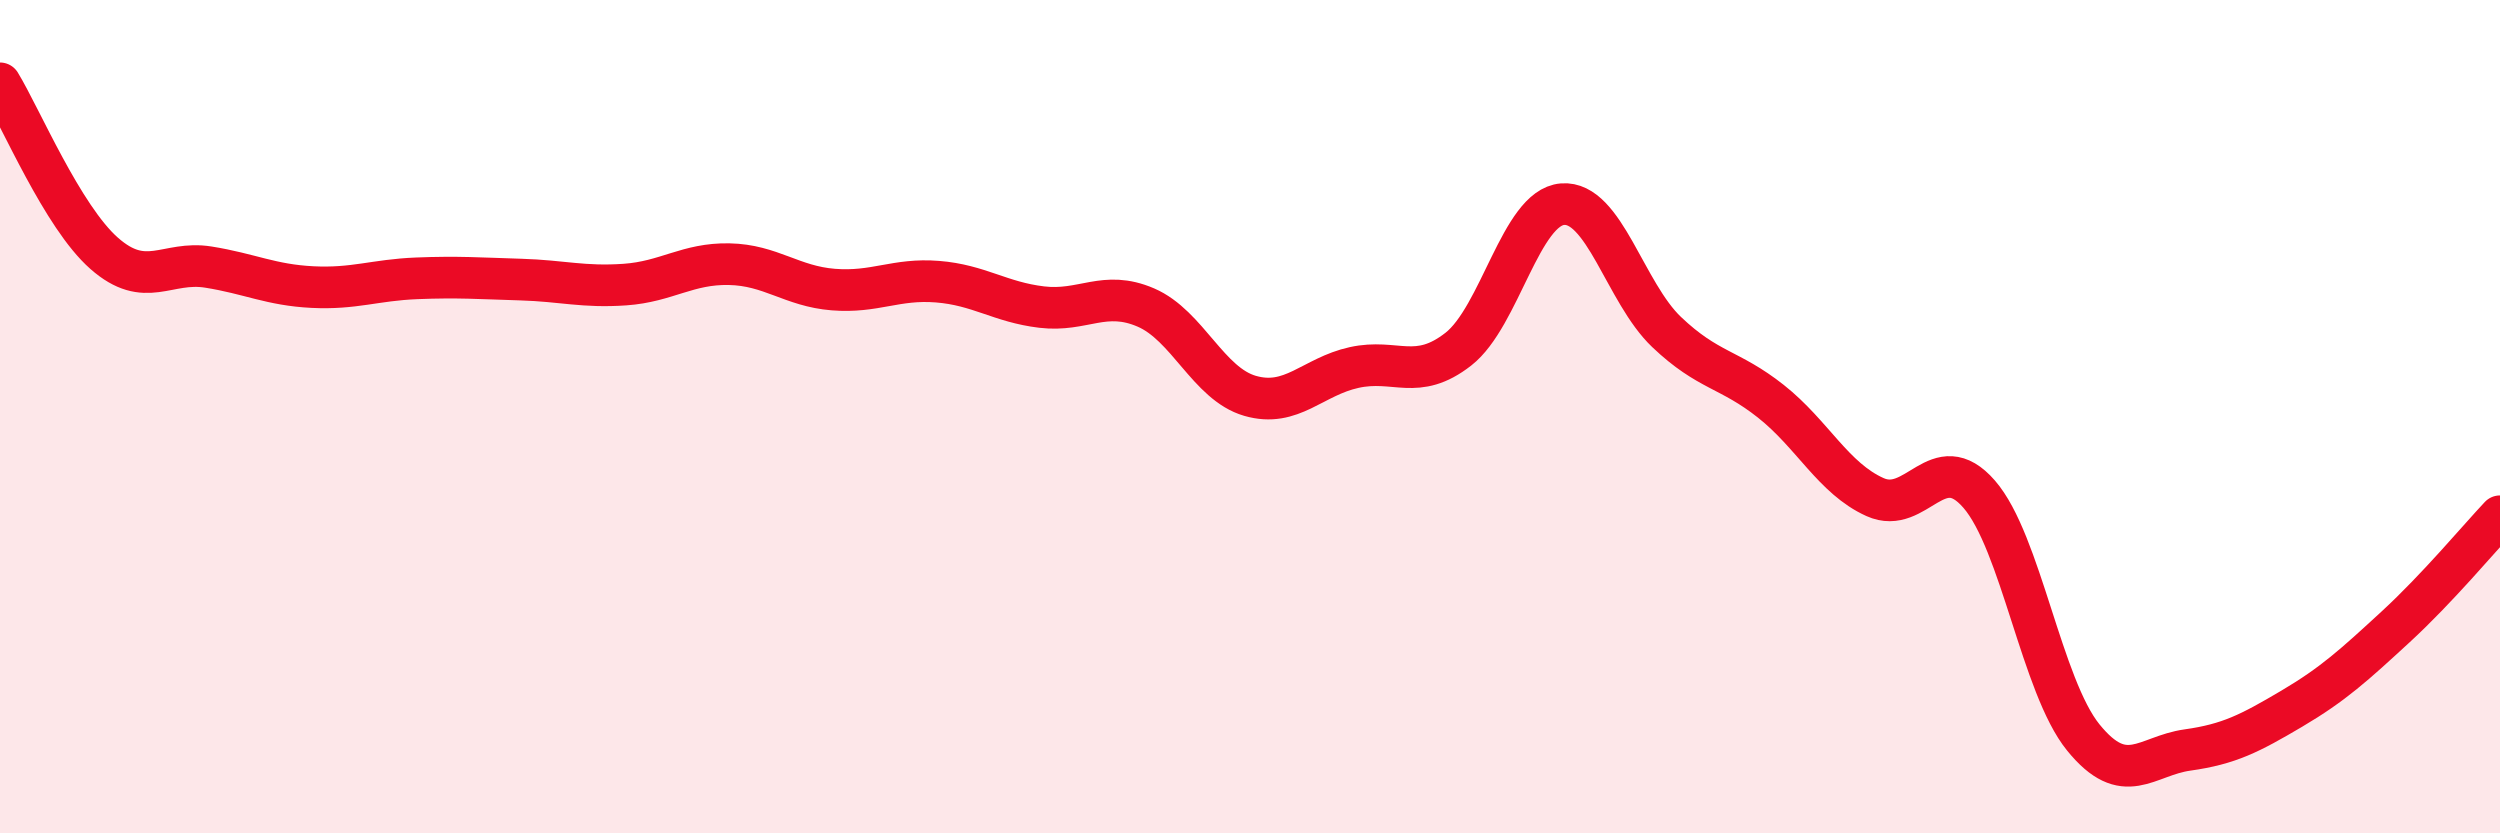
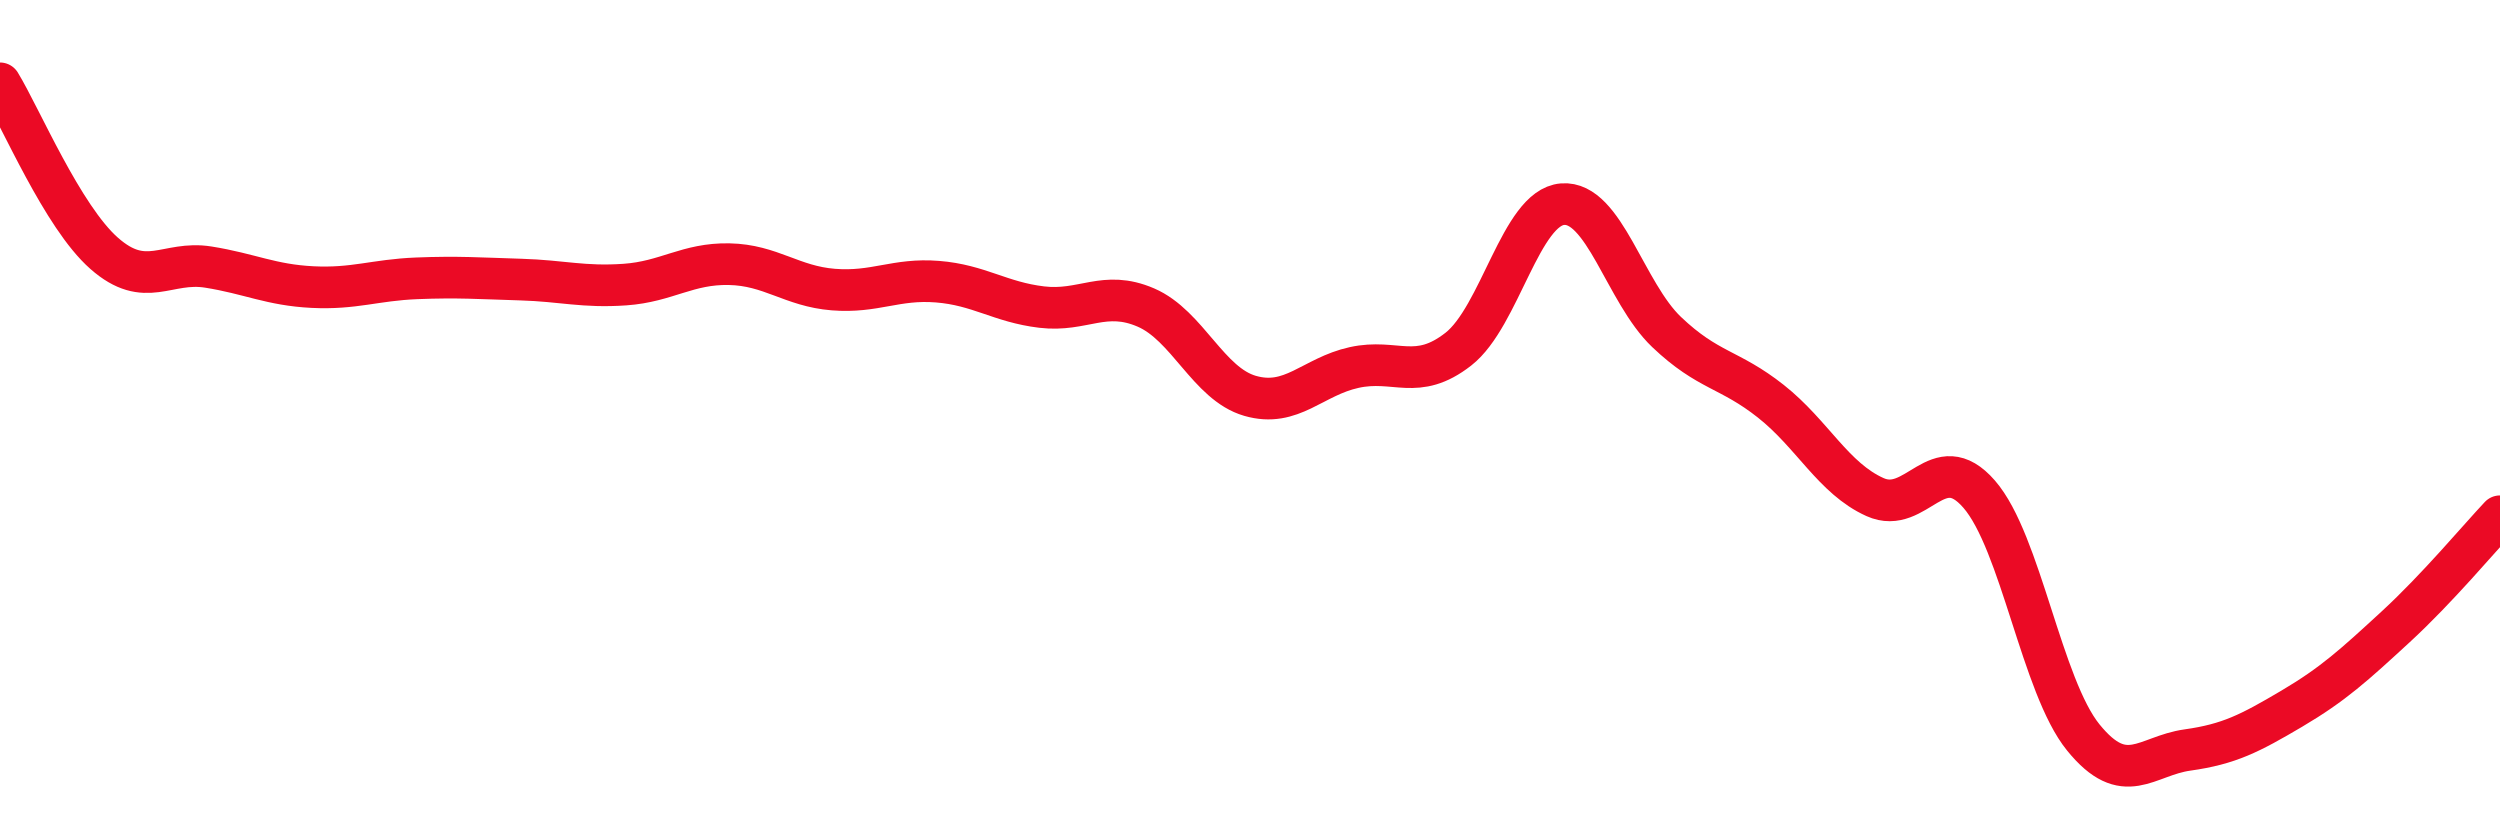
<svg xmlns="http://www.w3.org/2000/svg" width="60" height="20" viewBox="0 0 60 20">
-   <path d="M 0,2 C 0.5,2.82 1.5,5.2 2.5,6.08 C 3.5,6.96 4,6.25 5,6.41 C 6,6.57 6.5,6.84 7.5,6.89 C 8.5,6.94 9,6.72 10,6.68 C 11,6.64 11.5,6.68 12.5,6.71 C 13.5,6.74 14,6.9 15,6.83 C 16,6.76 16.5,6.32 17.5,6.34 C 18.5,6.36 19,6.87 20,6.95 C 21,7.03 21.5,6.68 22.5,6.76 C 23.5,6.84 24,7.25 25,7.37 C 26,7.49 26.5,6.95 27.5,7.38 C 28.5,7.81 29,9.21 30,9.5 C 31,9.79 31.5,9.04 32.5,8.82 C 33.5,8.6 34,9.16 35,8.38 C 36,7.6 36.5,4.98 37.5,4.9 C 38.5,4.82 39,7.02 40,7.97 C 41,8.92 41.5,8.84 42.5,9.63 C 43.5,10.42 44,11.48 45,11.93 C 46,12.38 46.5,10.71 47.5,11.86 C 48.5,13.01 49,16.47 50,17.7 C 51,18.93 51.5,18.14 52.5,18 C 53.5,17.86 54,17.6 55,17.01 C 56,16.42 56.5,15.96 57.5,15.04 C 58.5,14.12 59.5,12.92 60,12.39L60 20L0 20Z" fill="#EB0A25" opacity="0.1" stroke-linecap="round" stroke-linejoin="round" />
  <path d="M 0,2 C 0.5,2.82 1.5,5.2 2.5,6.08 C 3.5,6.96 4,6.25 5,6.41 C 6,6.57 6.5,6.84 7.5,6.89 C 8.5,6.94 9,6.72 10,6.68 C 11,6.64 11.5,6.68 12.5,6.71 C 13.5,6.74 14,6.9 15,6.83 C 16,6.76 16.5,6.32 17.5,6.34 C 18.5,6.36 19,6.87 20,6.95 C 21,7.03 21.5,6.68 22.5,6.76 C 23.5,6.84 24,7.25 25,7.37 C 26,7.49 26.5,6.95 27.5,7.38 C 28.5,7.81 29,9.21 30,9.5 C 31,9.79 31.5,9.04 32.5,8.82 C 33.5,8.6 34,9.16 35,8.38 C 36,7.6 36.5,4.98 37.5,4.9 C 38.5,4.82 39,7.02 40,7.97 C 41,8.92 41.5,8.84 42.5,9.63 C 43.5,10.42 44,11.48 45,11.93 C 46,12.38 46.5,10.71 47.5,11.86 C 48.5,13.01 49,16.47 50,17.7 C 51,18.93 51.5,18.14 52.5,18 C 53.5,17.86 54,17.6 55,17.01 C 56,16.42 56.5,15.96 57.5,15.04 C 58.5,14.12 59.5,12.92 60,12.39" stroke="#EB0A25" stroke-width="1" fill="none" stroke-linecap="round" stroke-linejoin="round" />
</svg>